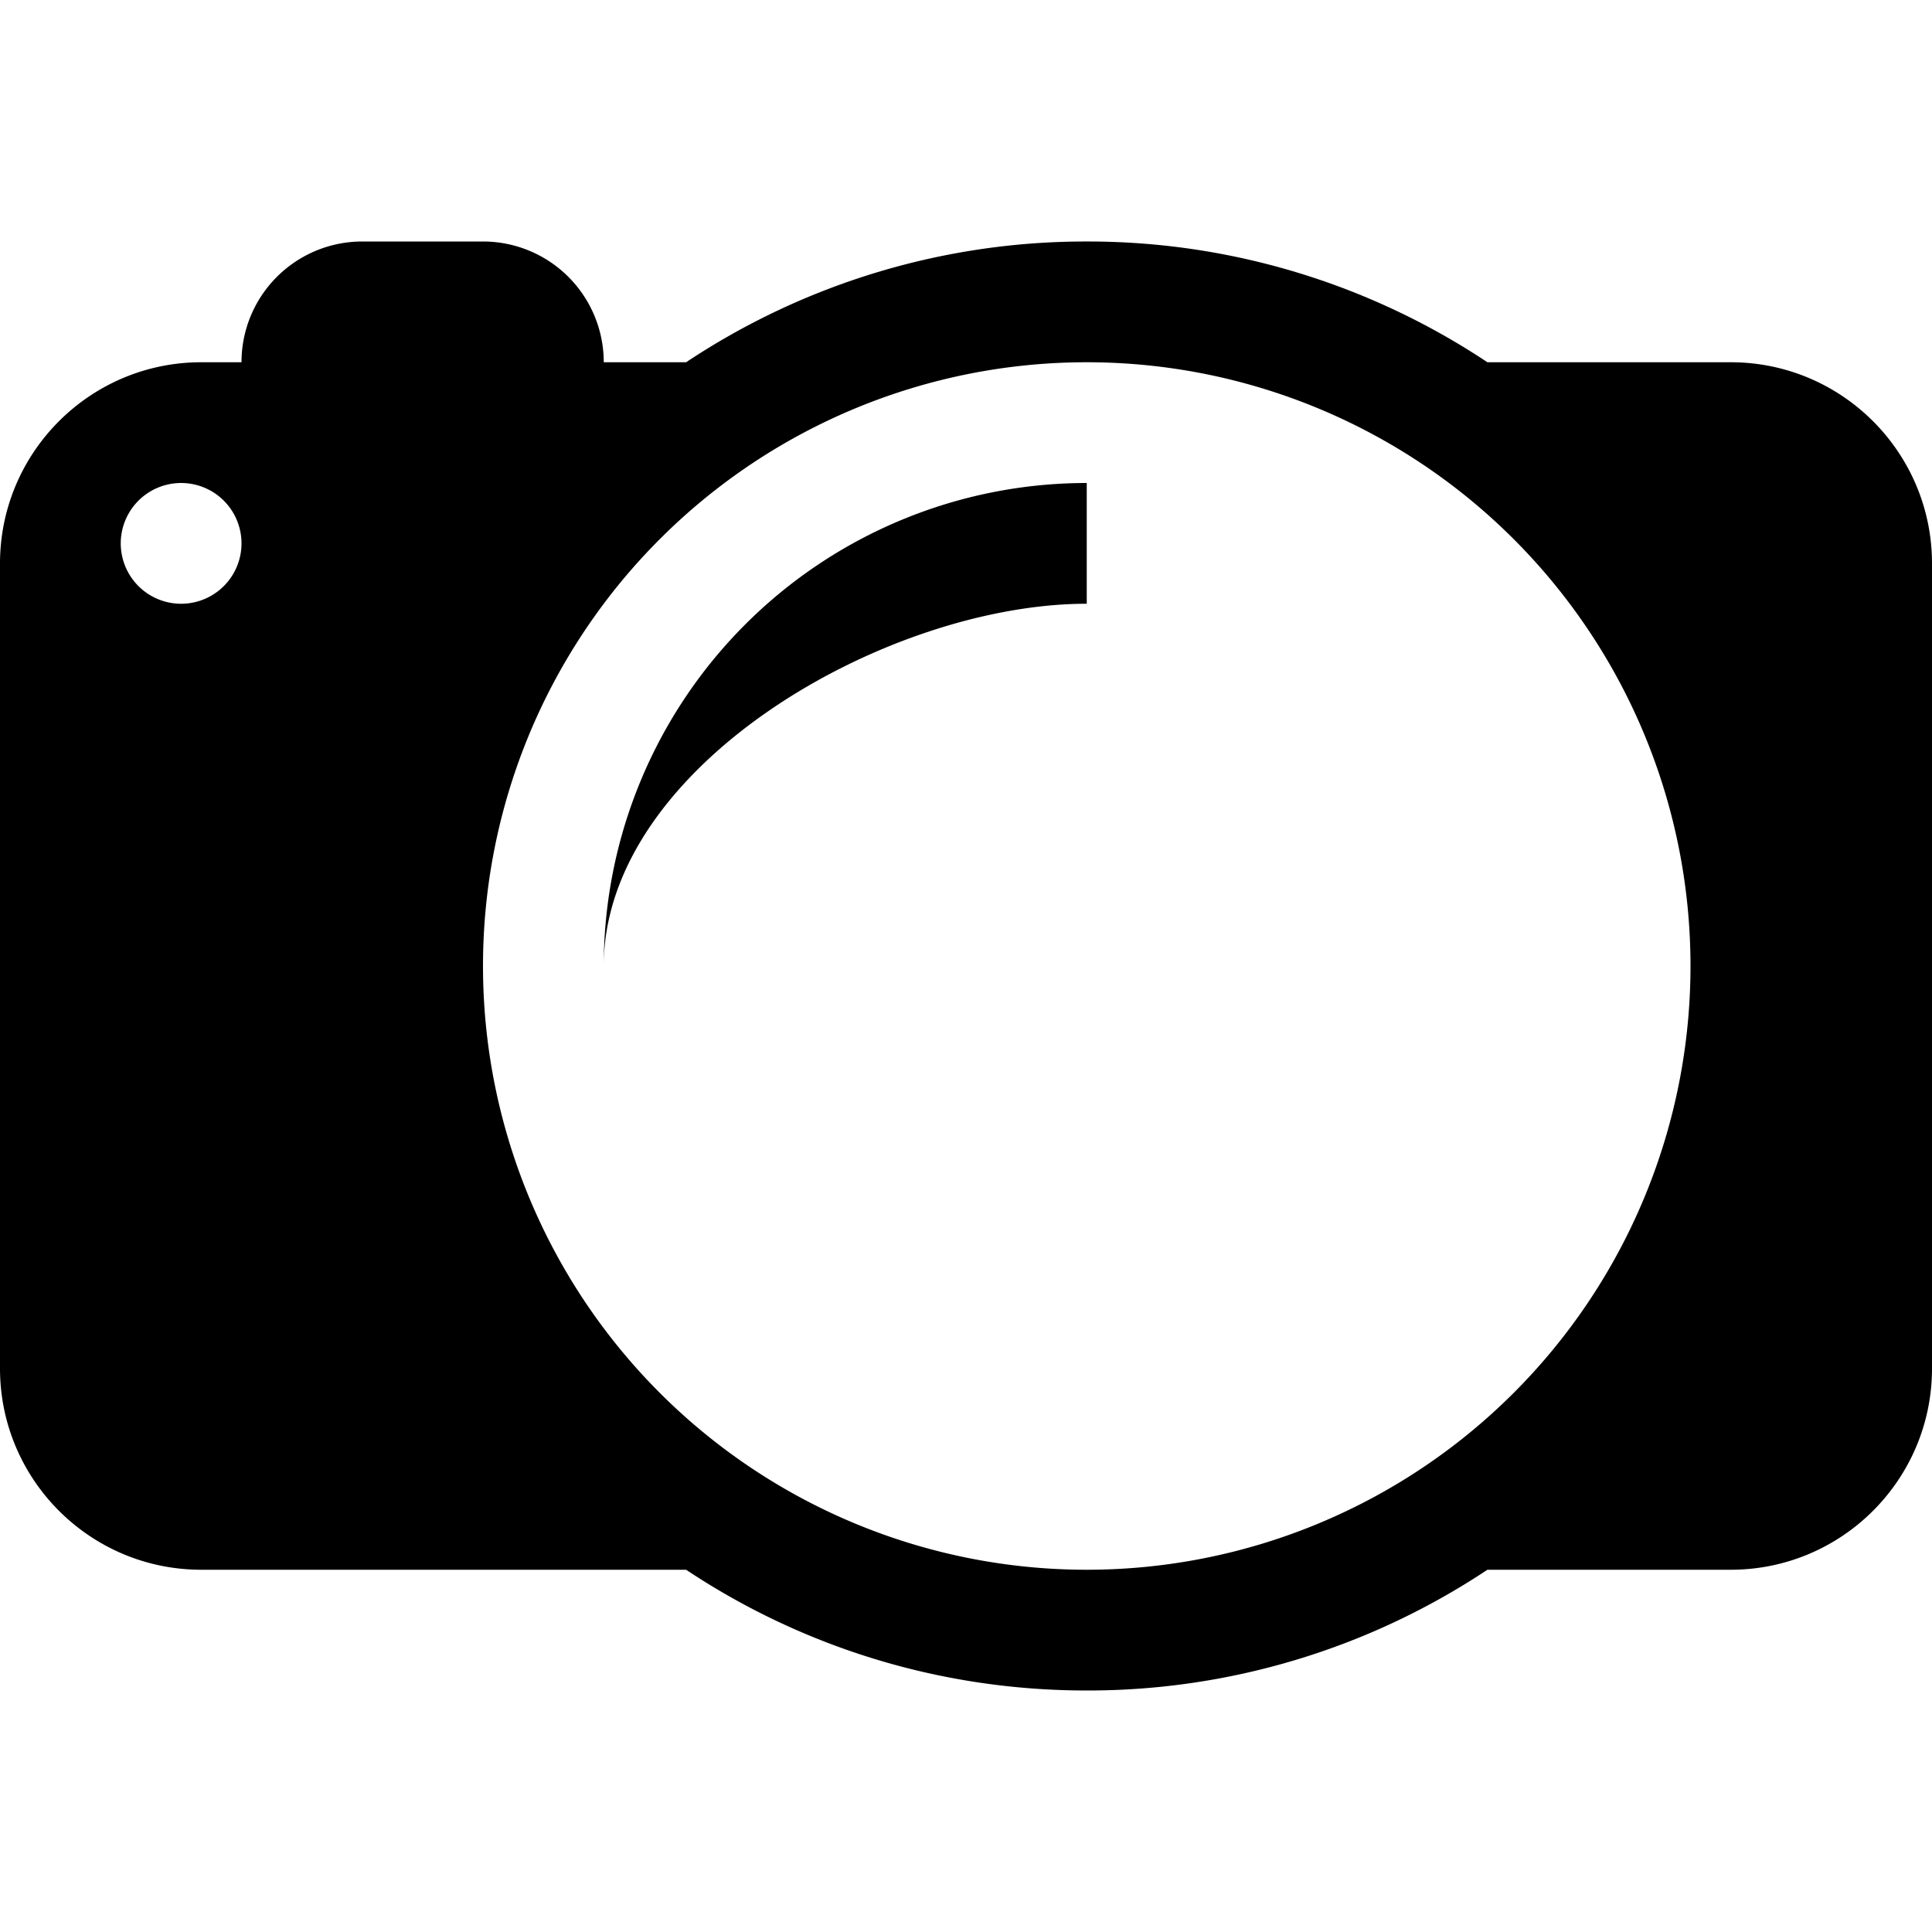
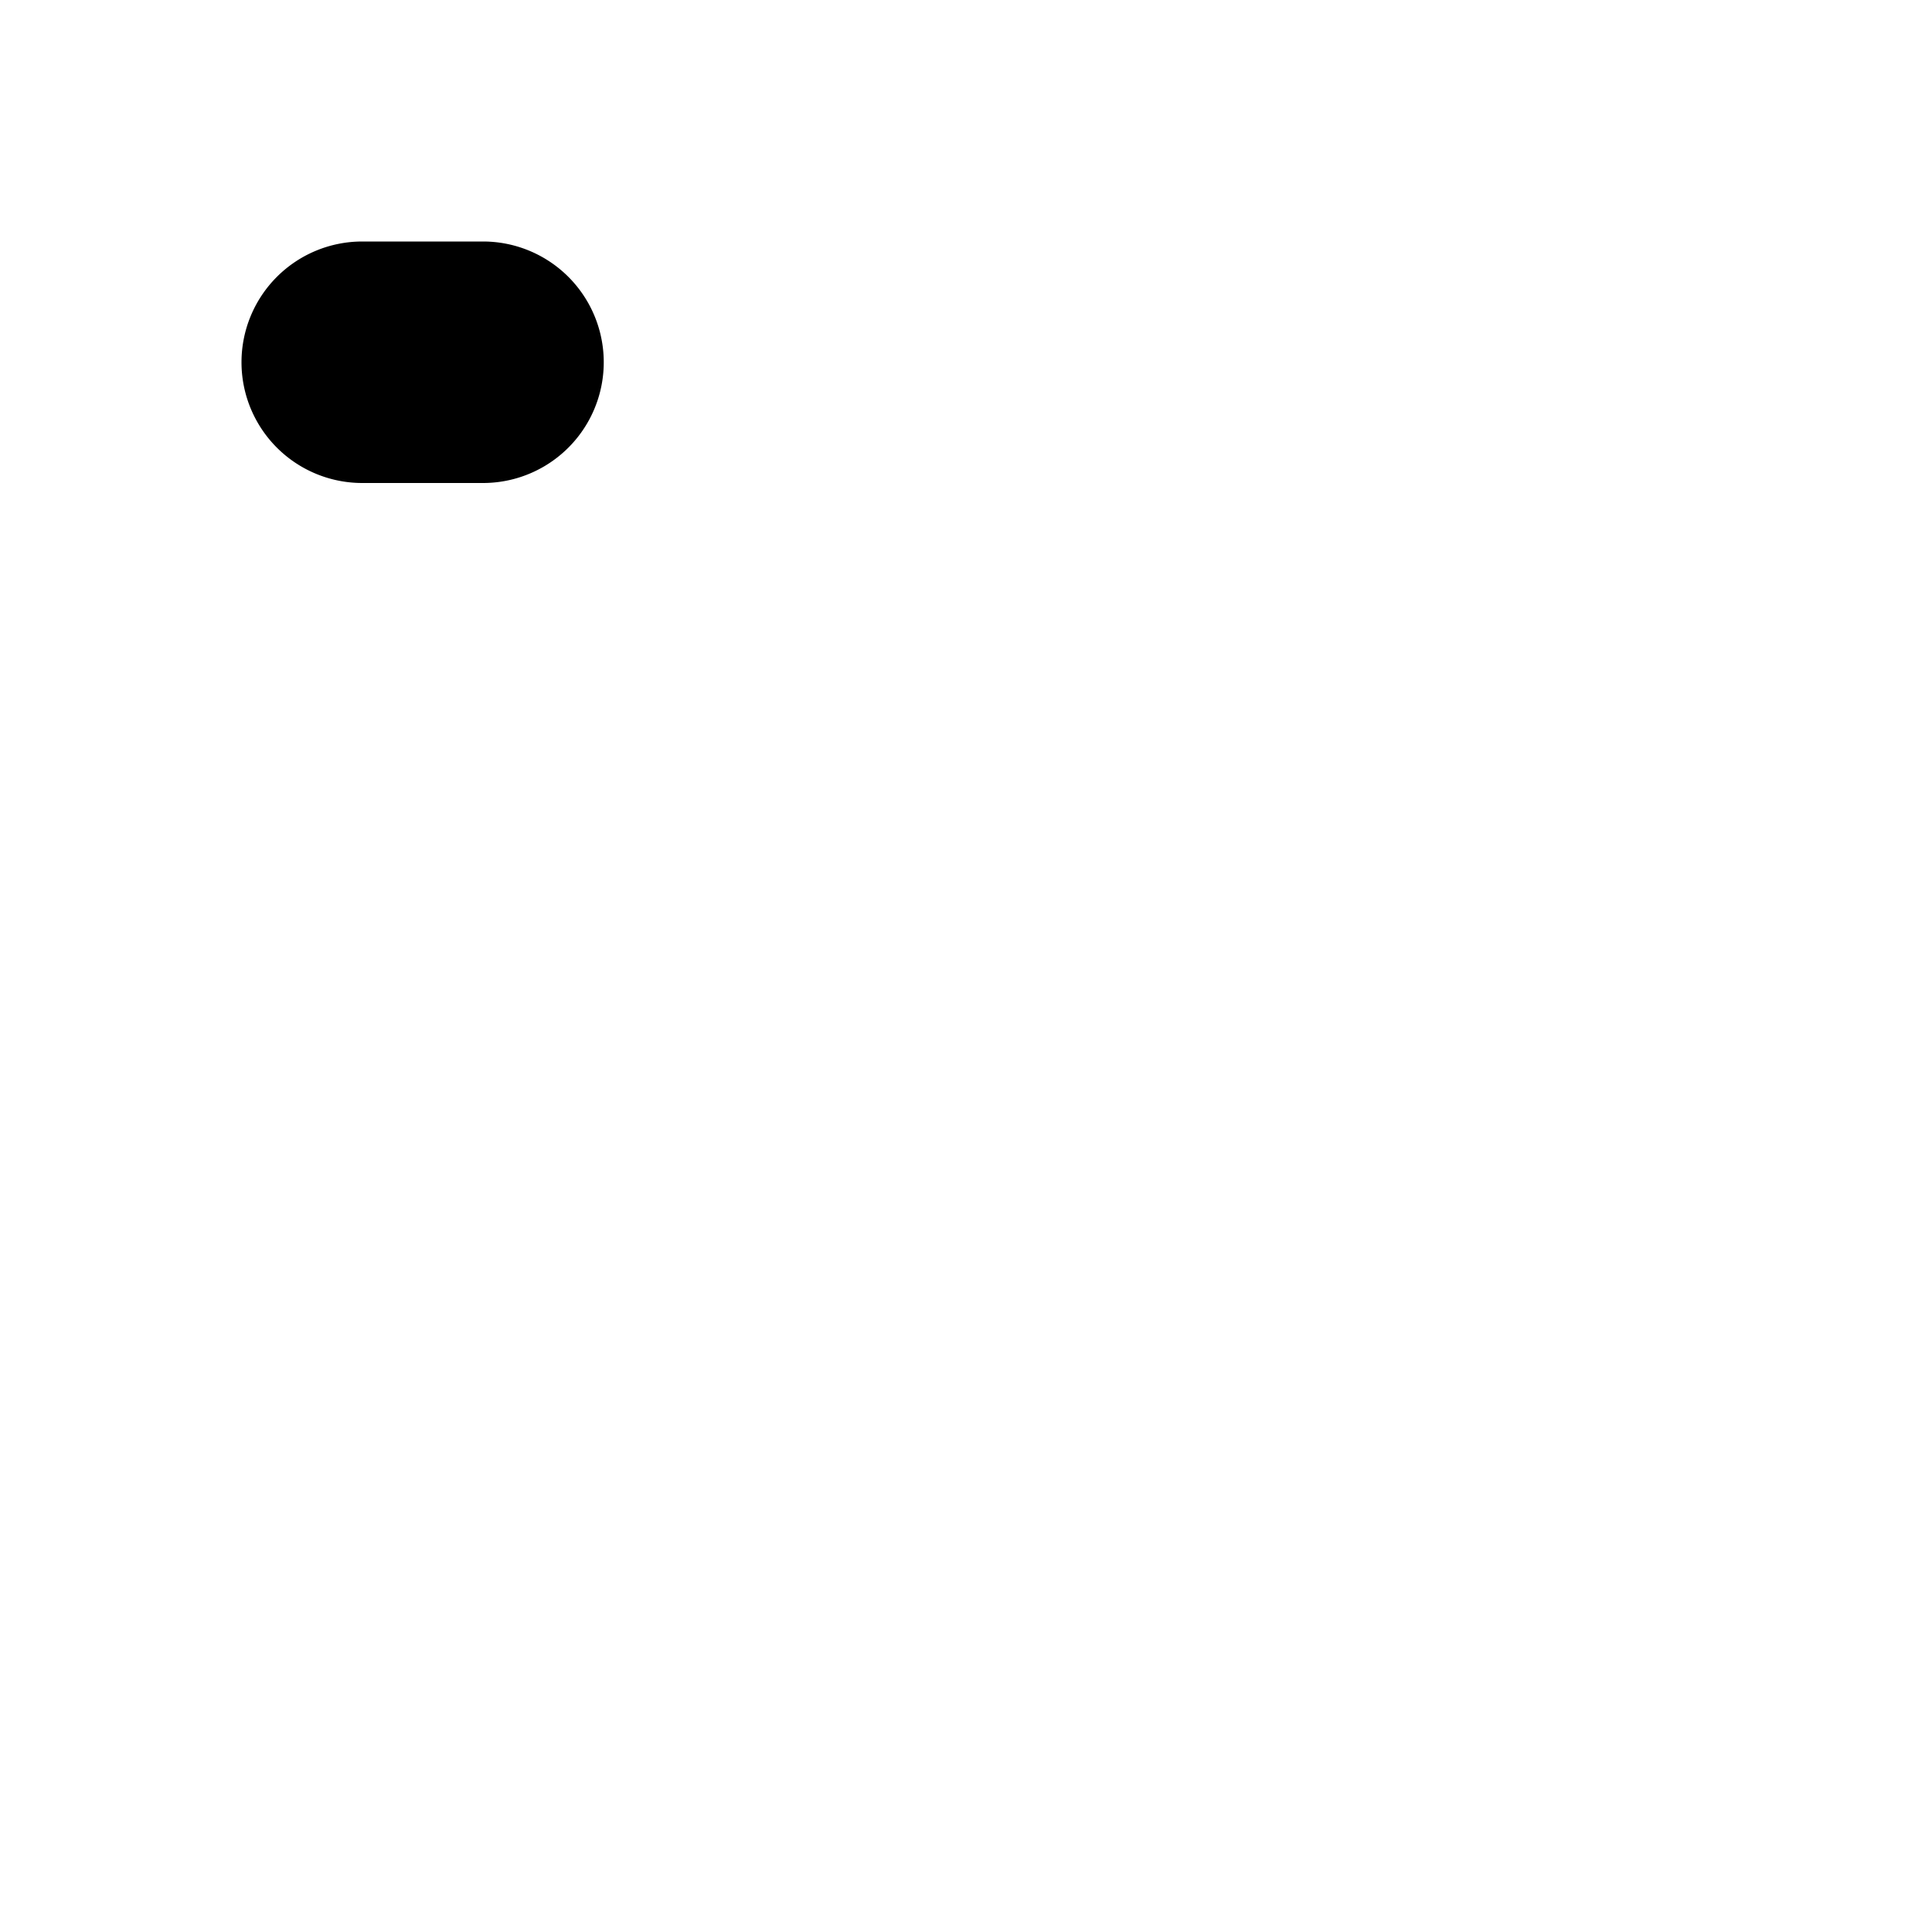
<svg xmlns="http://www.w3.org/2000/svg" class="bi bi-camera" width="1em" height="1em" viewBox="0 0 16 16" fill="currentColor">
-   <path d="M9 5C7.343 5 5 6.343 5 8a4 4 0 0 1 4-4v1z" />
-   <path fill-rule="evenodd" d="M14.333 3h-2.015A5.97 5.97 0 0 0 9 2a5.972 5.972 0 0 0-3.318 1H1.667C.747 3 0 3.746 0 4.667v6.666C0 12.253.746 13 1.667 13h4.015c.95.632 2.091 1 3.318 1a5.973 5.973 0 0 0 3.318-1h2.015c.92 0 1.667-.746 1.667-1.667V4.667C16 3.747 15.254 3 14.333 3zM1.5 5a.5.5 0 1 0 0-1 .5.5 0 0 0 0 1zM9 13A5 5 0 1 0 9 3a5 5 0 0 0 0 10z" clip-rule="evenodd" />
  <path d="M2 3a1 1 0 0 1 1-1h1a1 1 0 0 1 0 2H3a1 1 0 0 1-1-1z" />
</svg>